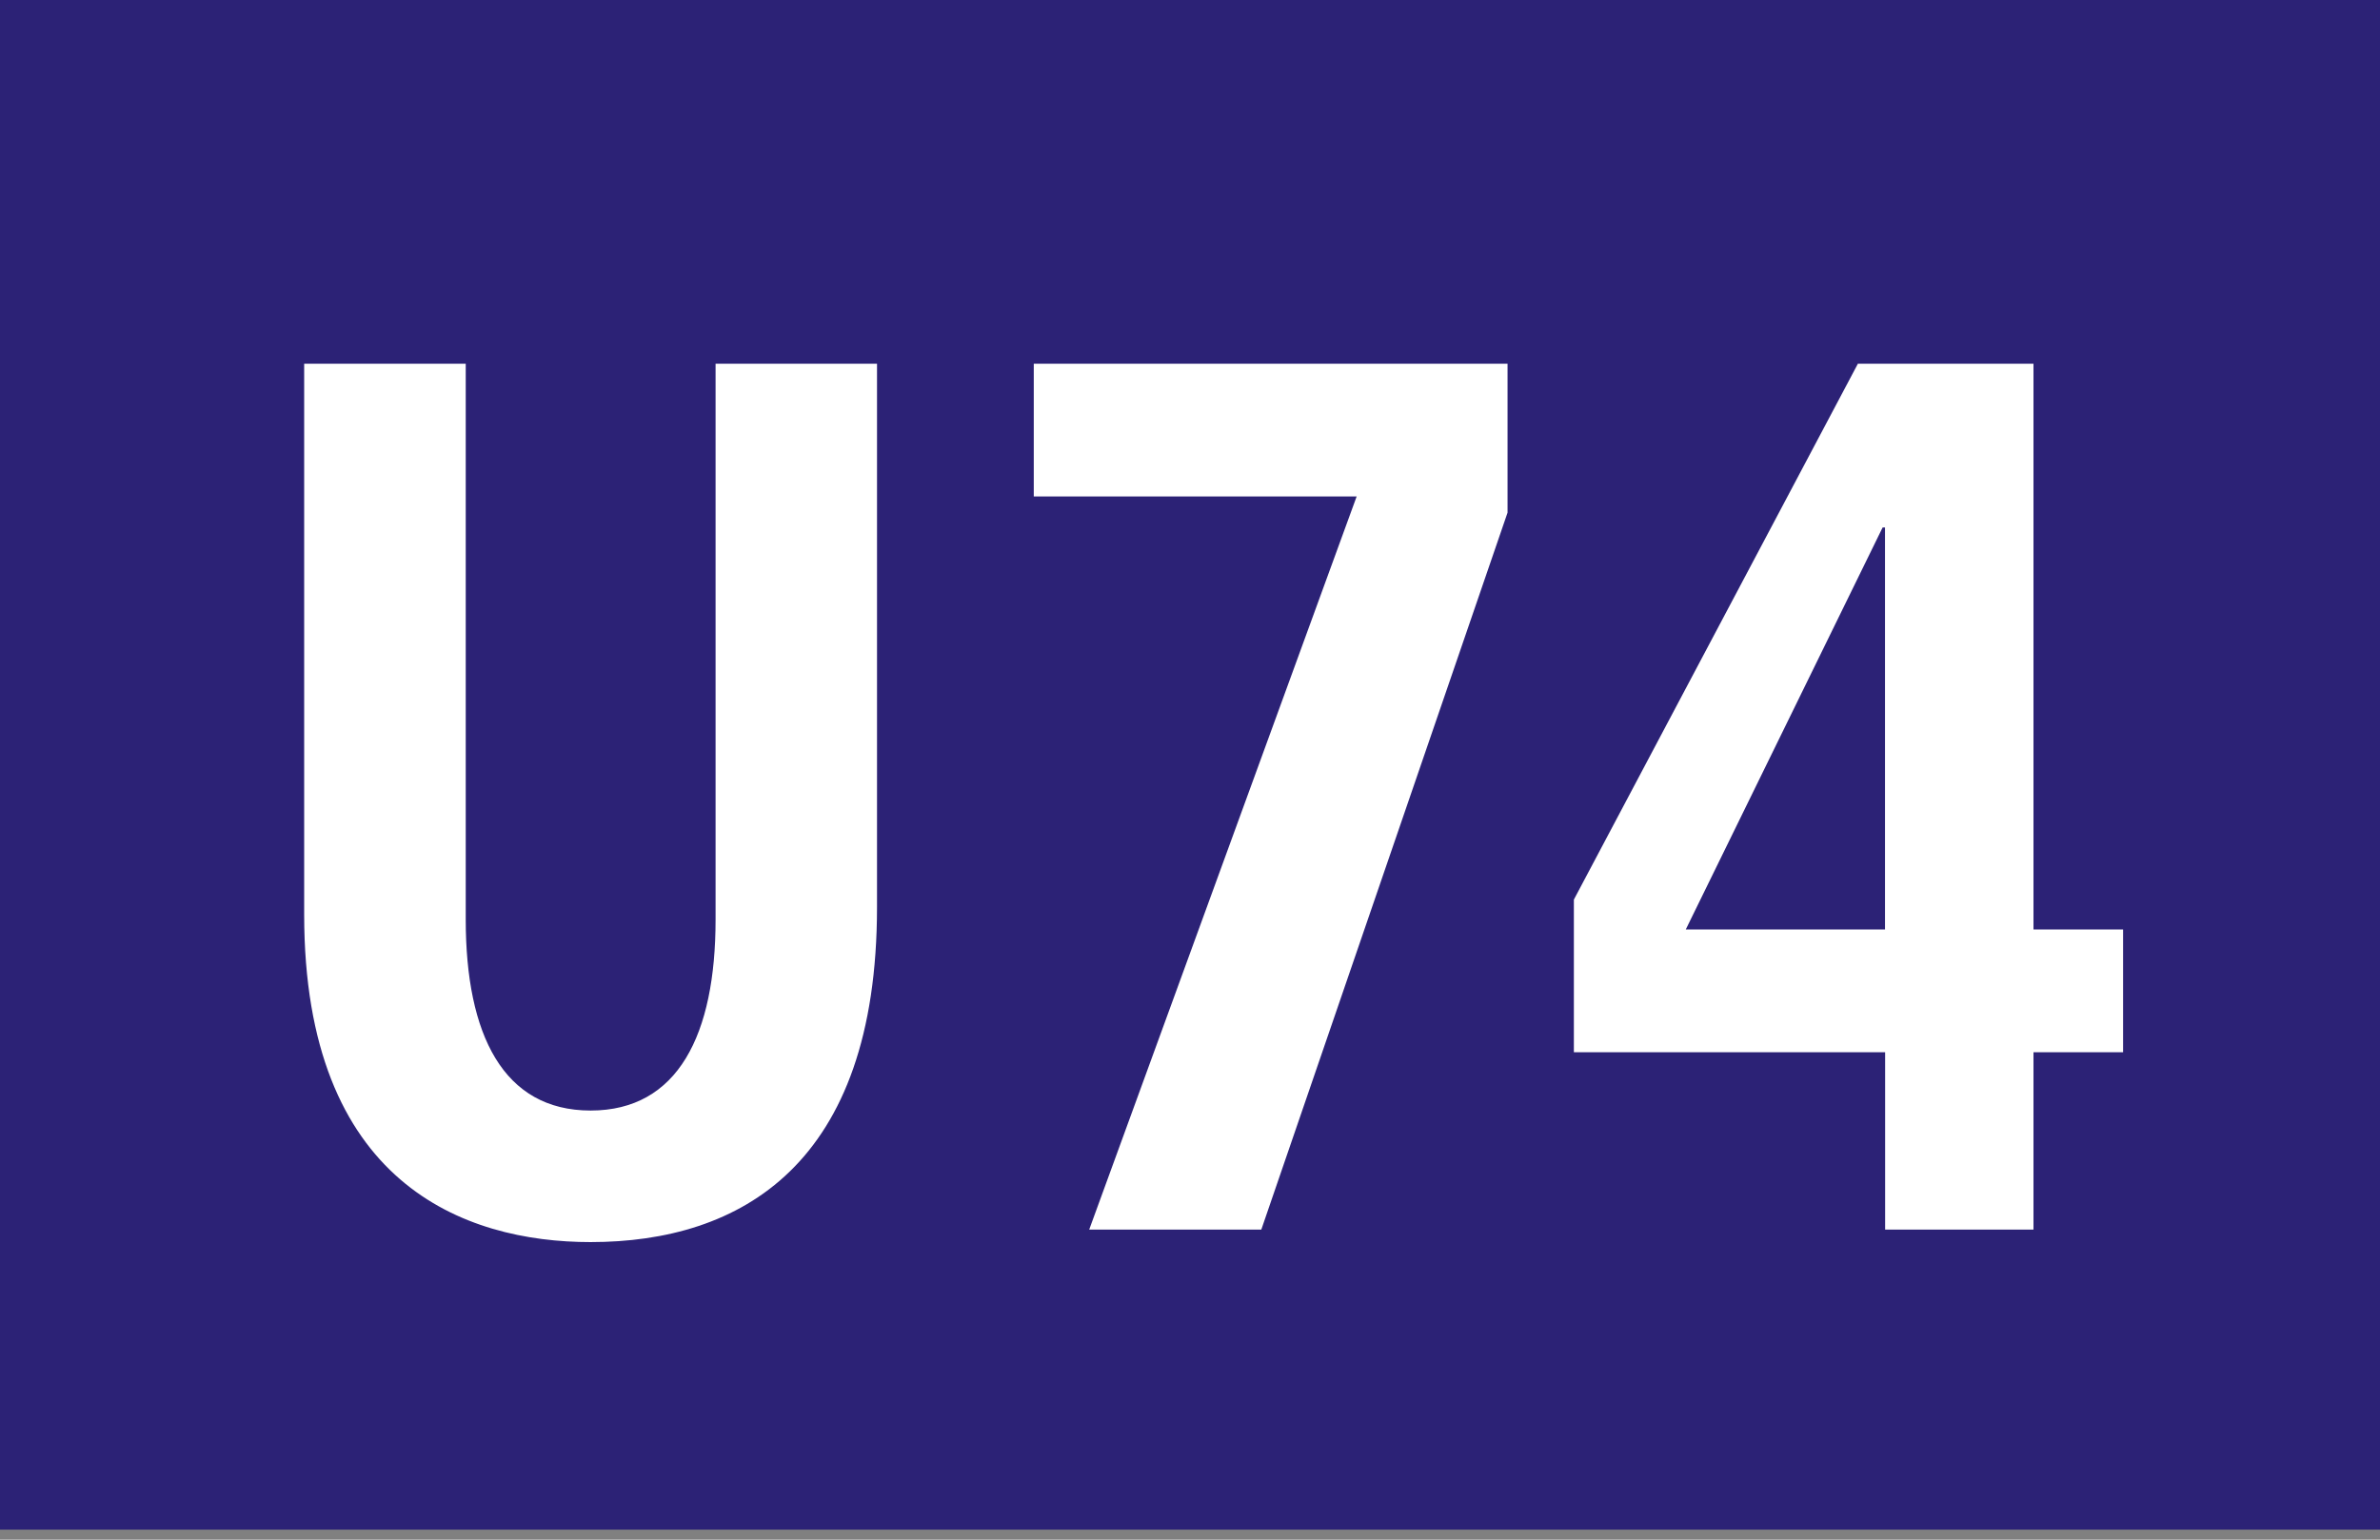
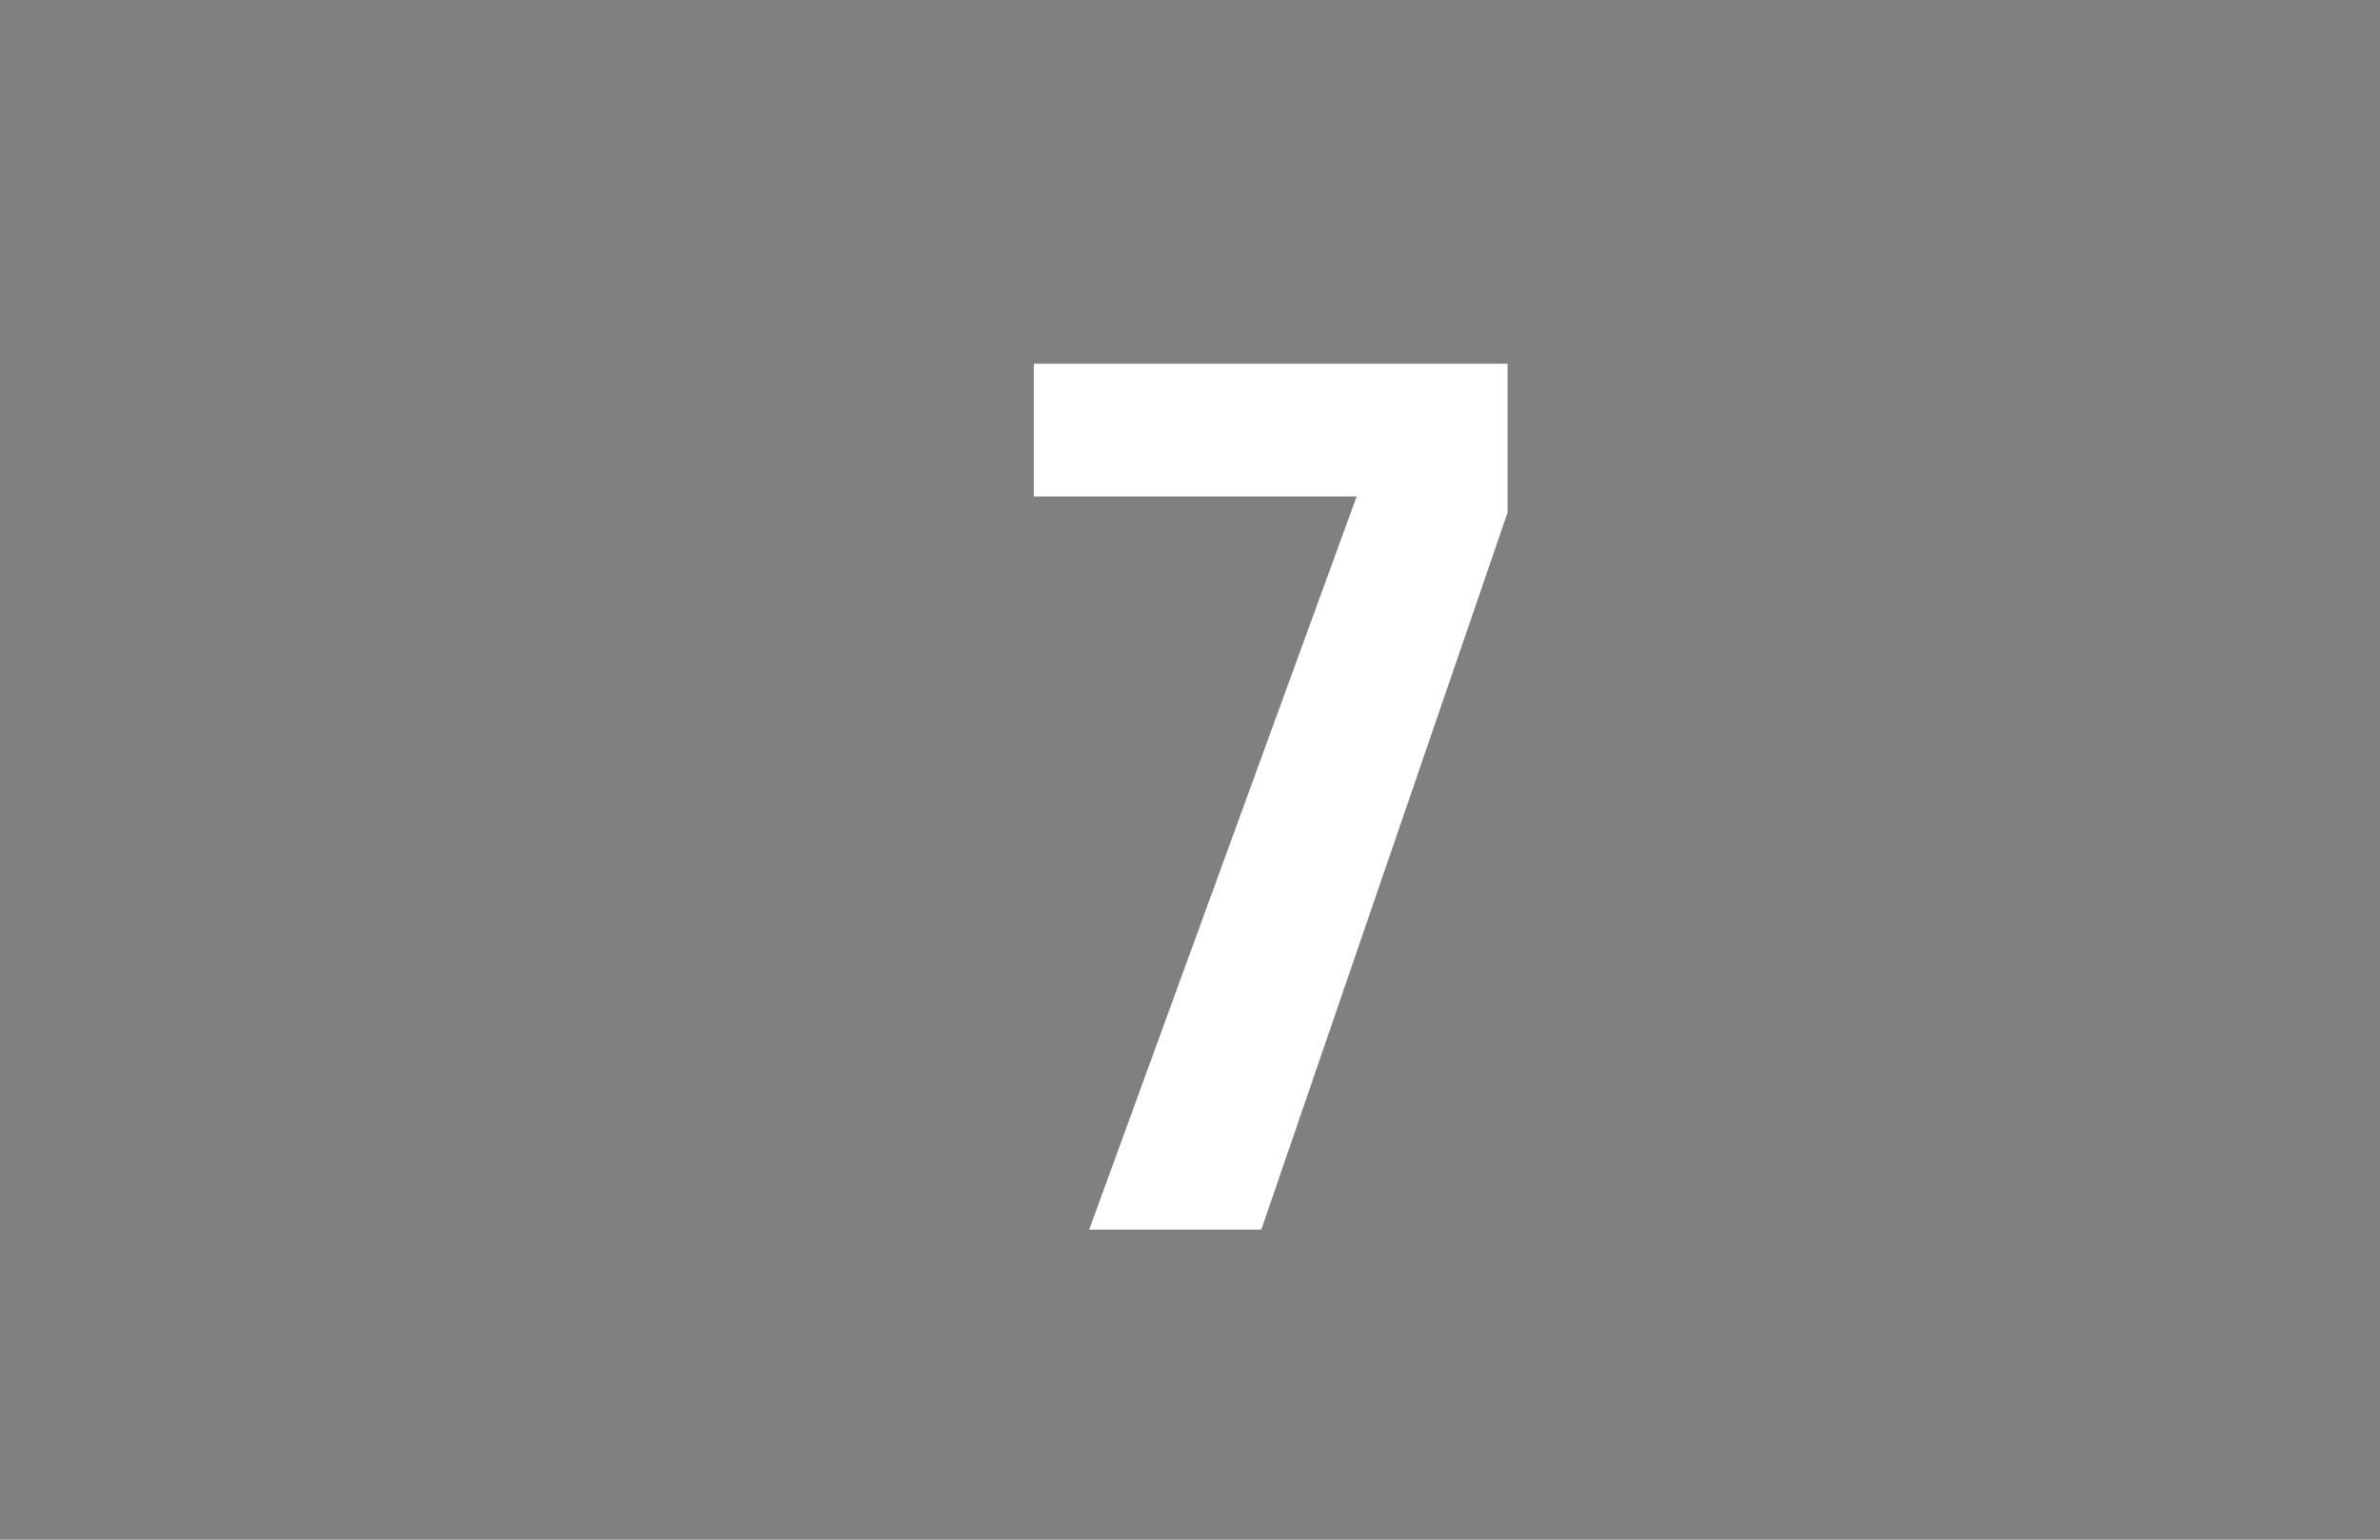
<svg xmlns="http://www.w3.org/2000/svg" version="1.1" x="0px" y="0px" width="19.843px" height="12.84px" viewBox="0 0 19.843 12.84" enable-background="new 0 0 19.843 12.84" xml:space="preserve">
  <rect x="0" y="0" width="19.843" height="12.84" fill="#808080" stroke="none" />
  <g id="Ebene_1">
    <g>
-       <polygon fill-rule="evenodd" clip-rule="evenodd" fill="#2C2276" points="19.843,12.756 0,12.756 0,0 19.843,0 19.843,12.756       " />
      <g>
-         <path fill="#FFFFFF" d="M4.924,10.358c-1.051,0-2.388-0.486-2.388-2.731V3.033h1.347v4.635c0,0.962,0.314,1.593,1.041,1.593     c0.728,0,1.042-0.631,1.042-1.593V3.033h1.346v4.531C7.312,9.716,6.172,10.358,4.924,10.358z" />
        <path fill="#FFFFFF" d="M10.516,10.254H9.081l2.23-6.114H8.619V3.033h3.95v1.242L10.516,10.254z" />
-         <path fill="#FFFFFF" d="M16.954,8.775v1.479h-1.237V8.775h-2.595V7.502l2.368-4.469h1.464v4.718h0.747v1.024H16.954z      M15.717,4.399h-0.021l-1.641,3.352h1.661V4.399z" />
      </g>
    </g>
  </g>
  <g id="_x3C_Ebene_x3E_">
</g>
</svg>